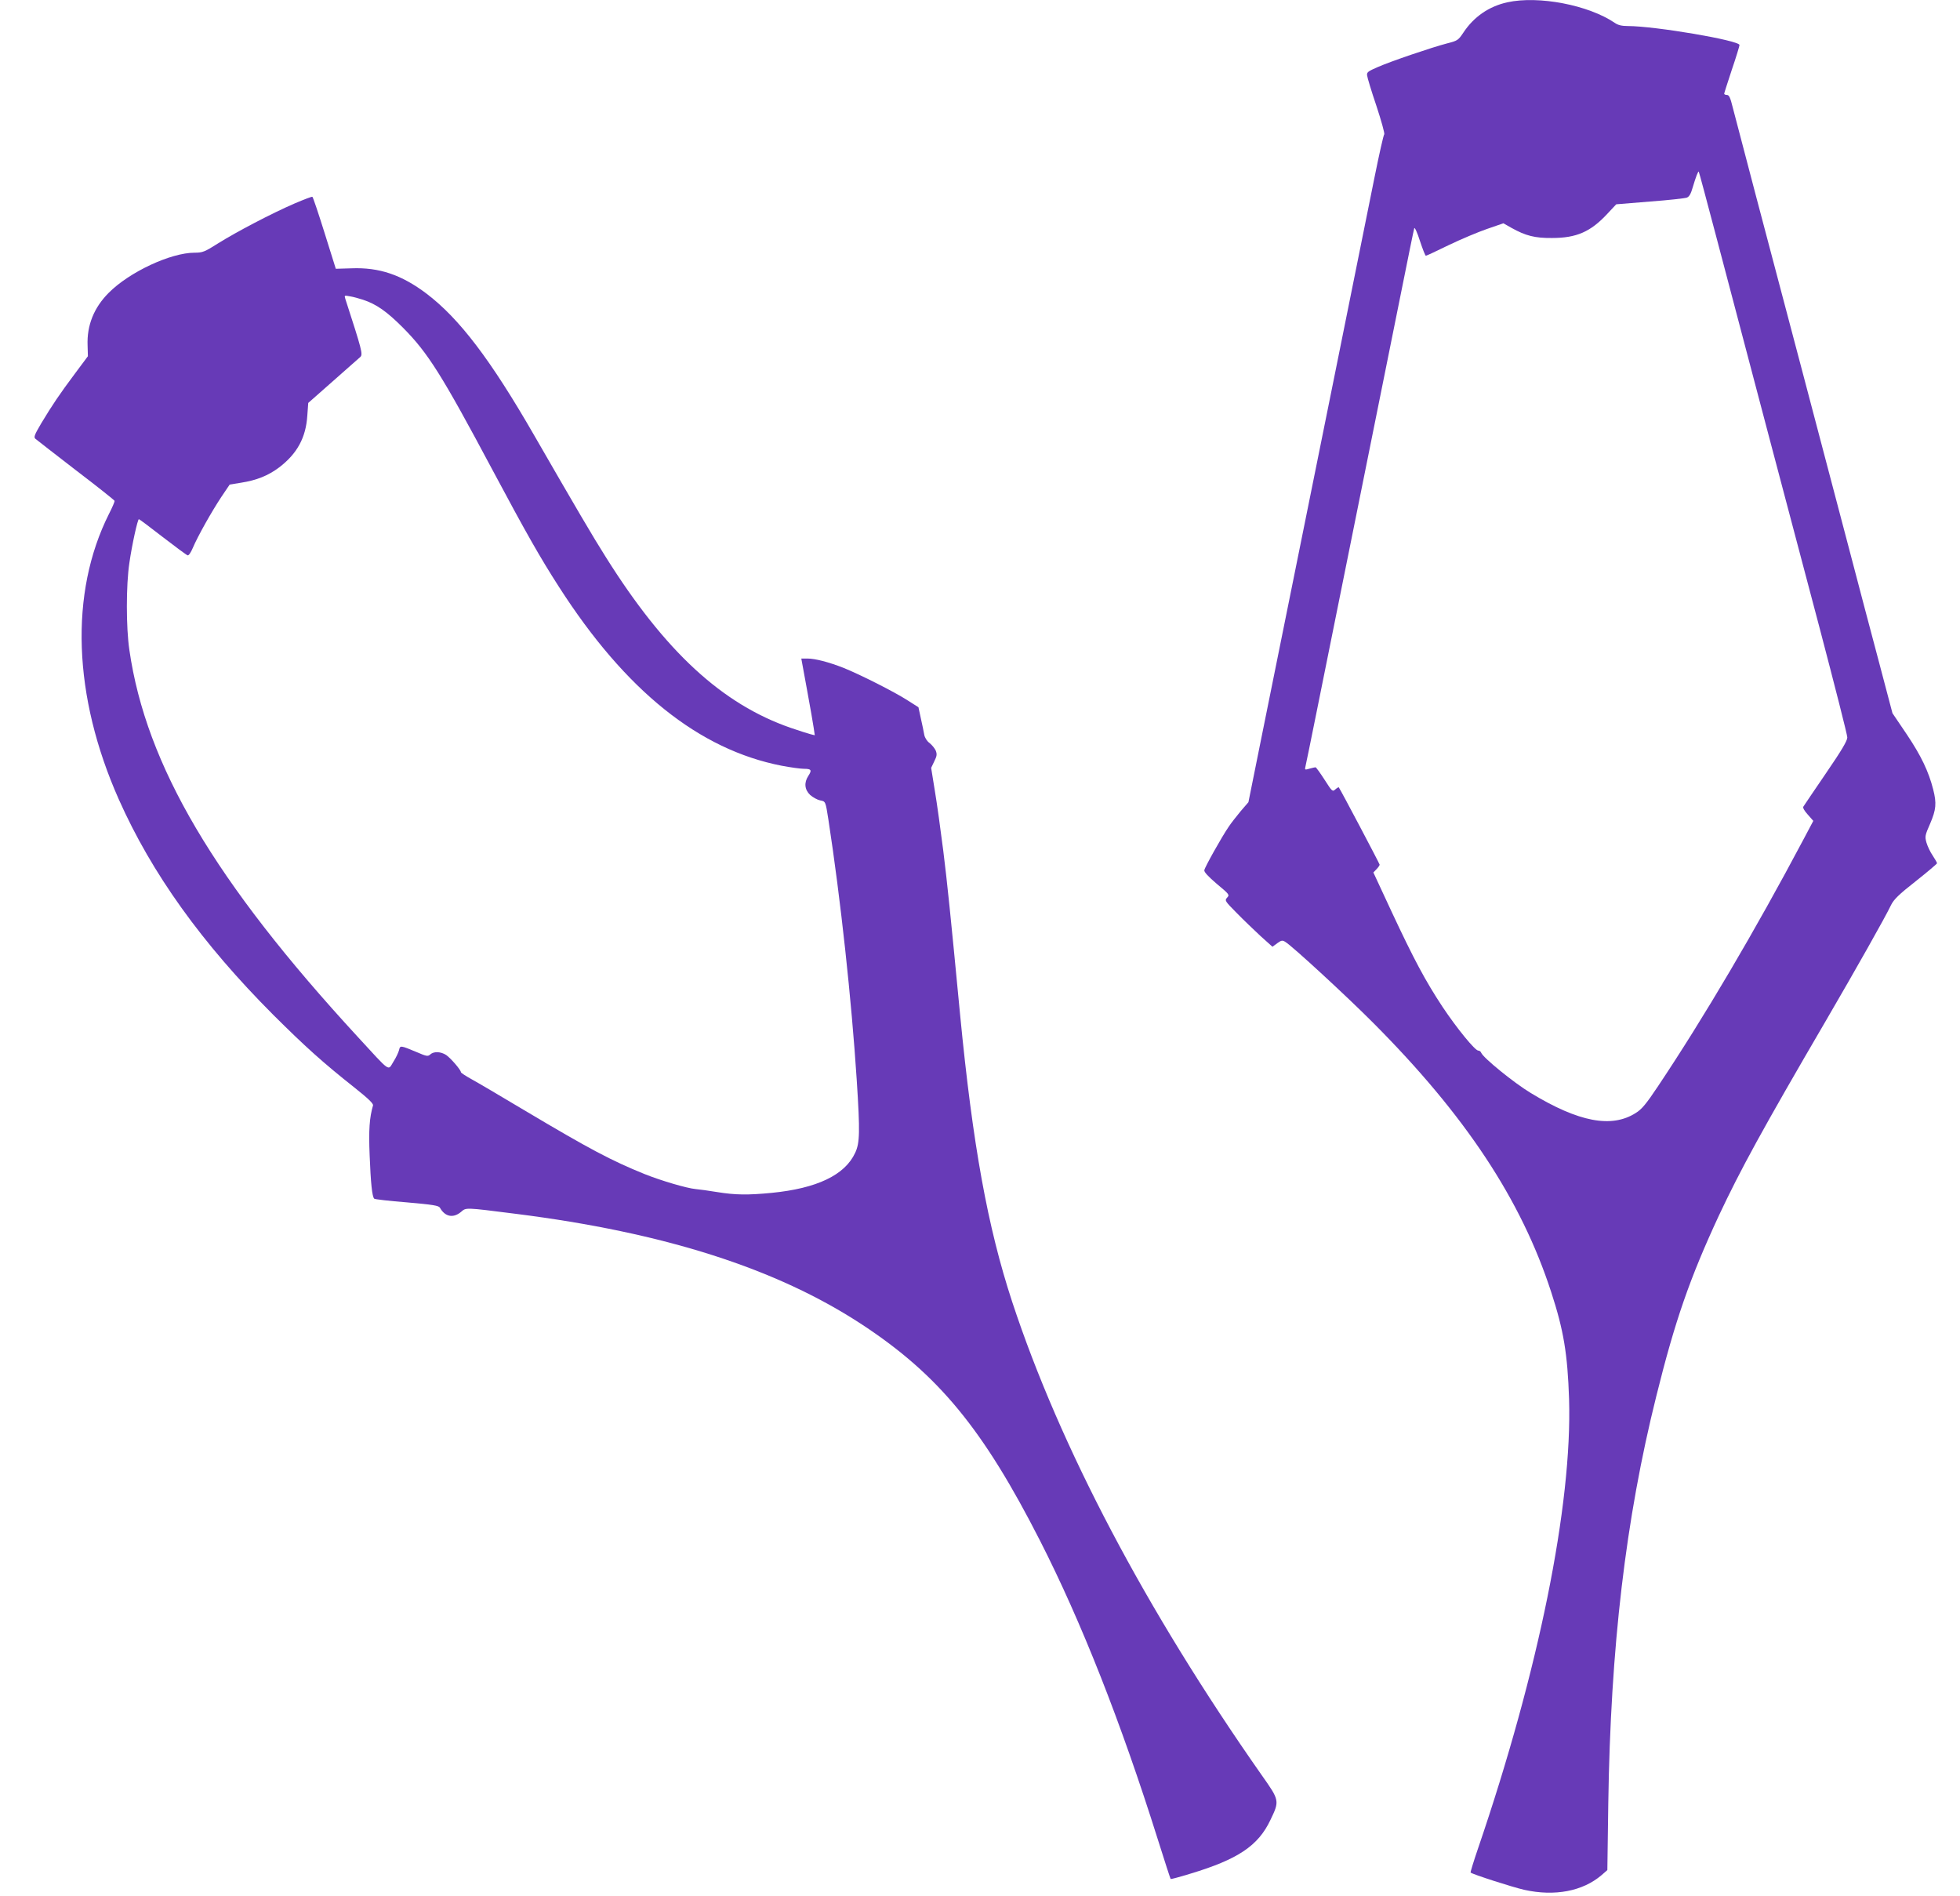
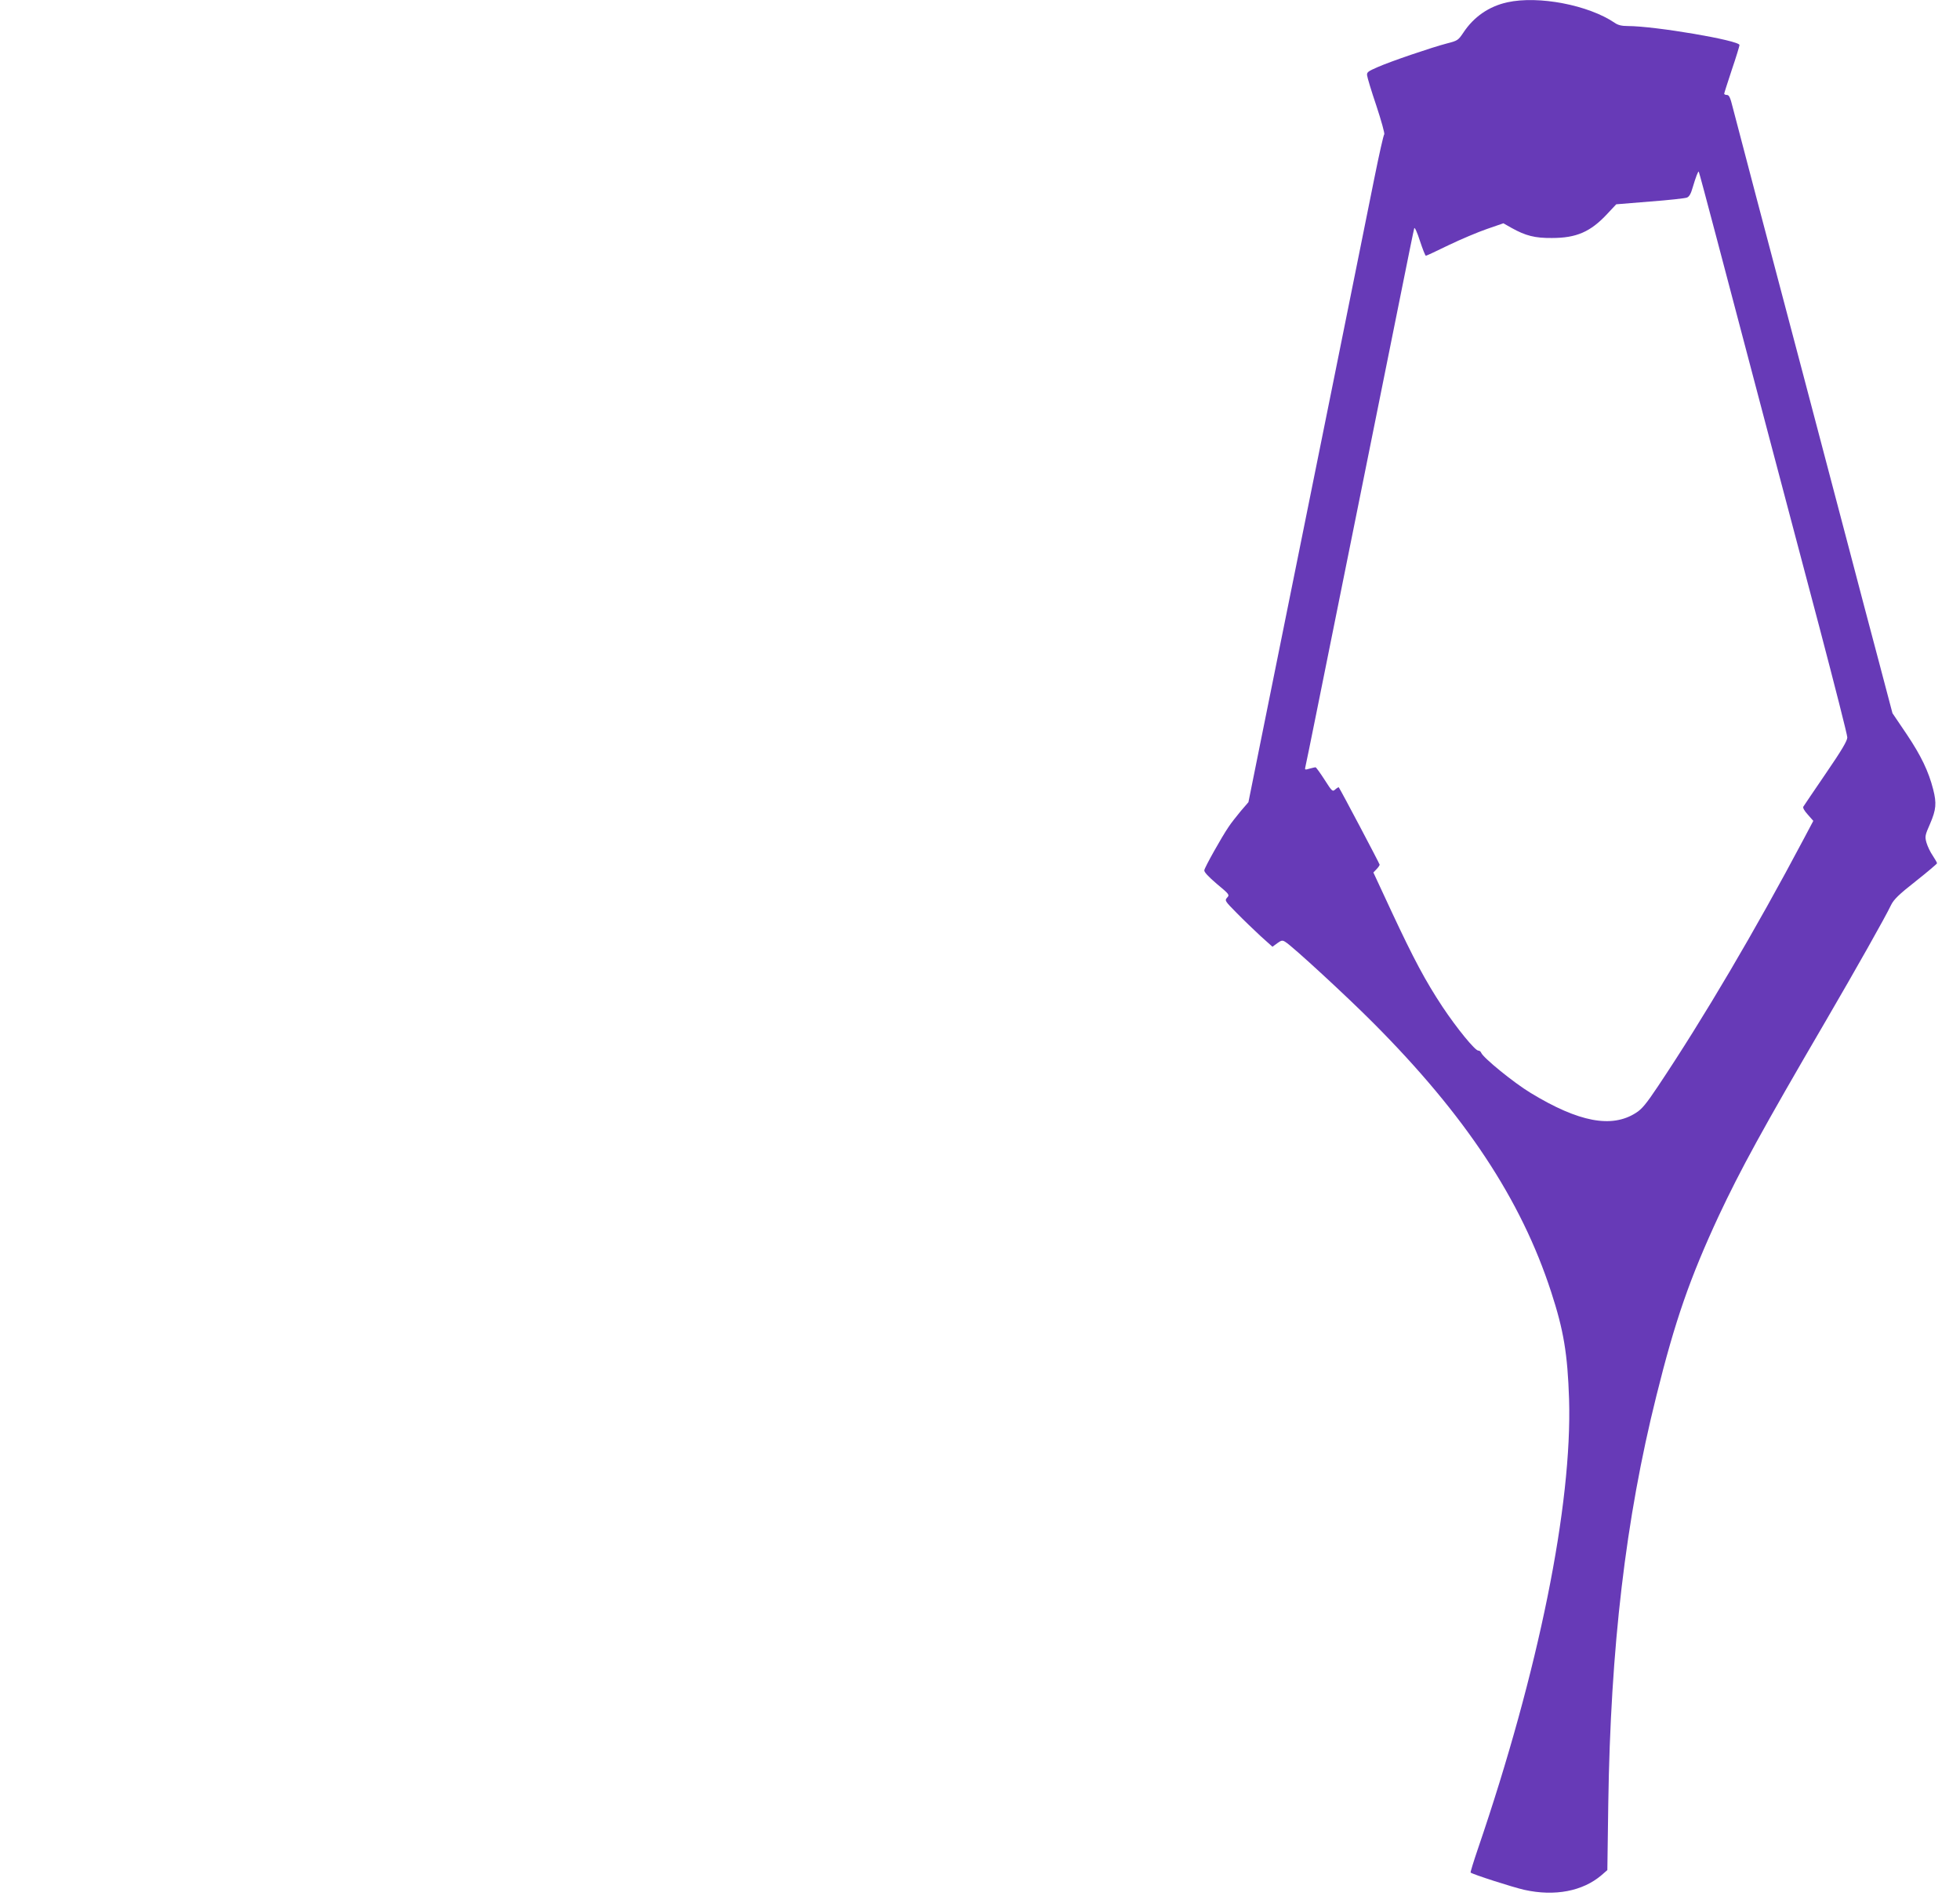
<svg xmlns="http://www.w3.org/2000/svg" version="1.0" width="1280pt" height="1238pt" viewBox="0 0 1280 1238" preserveAspectRatio="xMidYMid meet">
  <g transform="translate(0,1238) scale(0.1,-0.1)" fill="#673ab7" stroke="none">
    <path d="M9844 12365 c-119 -26 -219 -94 -288 -199 -33 -49 -37 -52 -108 -70 -96 -25 -365 -116 -453 -155 -60 -26 -70 -33 -67 -53 1 -13 28 -103 61 -200 32 -97 55 -180 51 -185 -5 -4 -34 -134 -65 -288 -31 -154 -146 -725 -256 -1270 -235 -1165 -366 -1814 -482 -2386 l-84 -417 -50 -58 c-27 -33 -64 -79 -80 -104 -45 -66 -155 -262 -158 -282 -3 -11 25 -41 81 -89 83 -69 85 -72 68 -90 -17 -19 -15 -22 62 -100 43 -44 114 -112 156 -151 l78 -70 31 23 c28 20 34 21 54 8 45 -27 402 -356 574 -529 601 -603 965 -1153 1161 -1756 82 -251 107 -404 117 -699 21 -690 -198 -1775 -596 -2939 -28 -82 -49 -151 -47 -153 11 -11 275 -96 351 -113 199 -44 381 -9 504 96 l38 33 6 433 c15 1023 113 1858 314 2663 122 492 219 770 408 1177 141 300 282 559 702 1278 194 333 384 669 423 751 18 36 50 68 161 155 76 60 138 113 139 117 0 5 -13 27 -28 50 -16 23 -34 61 -41 85 -11 40 -10 47 24 124 39 91 43 133 20 223 -30 118 -79 220 -172 359 l-94 139 -90 341 c-50 187 -135 510 -189 716 -145 551 -459 1742 -611 2315 -72 275 -141 537 -153 583 -16 65 -24 82 -38 82 -10 0 -18 4 -18 8 0 4 23 75 50 157 28 82 50 155 50 161 0 30 -552 124 -730 124 -39 0 -64 6 -85 21 -171 116 -497 179 -701 134z m1364 -1530 c214 -812 495 -1877 675 -2555 99 -377 181 -698 181 -715 0 -22 -36 -83 -140 -235 -77 -113 -143 -210 -147 -217 -5 -7 7 -28 29 -52 l36 -41 -62 -117 c-318 -600 -653 -1168 -951 -1614 -78 -117 -107 -152 -146 -176 -158 -101 -373 -60 -686 130 -111 67 -311 230 -324 263 -3 8 -11 14 -19 14 -21 0 -139 144 -233 285 -113 171 -188 312 -333 622 l-119 256 20 21 c12 12 21 26 21 30 0 6 -256 491 -267 505 -1 2 -12 -4 -22 -13 -19 -17 -21 -15 -71 63 -29 45 -55 81 -59 81 -3 0 -21 -4 -39 -9 -30 -9 -32 -8 -27 12 3 12 35 168 71 347 36 179 155 771 265 1315 110 545 238 1181 285 1415 47 234 87 432 90 440 3 8 20 -29 37 -83 18 -54 35 -98 39 -97 4 0 72 32 150 70 79 38 191 85 249 105 l107 37 53 -30 c93 -52 154 -67 264 -66 160 0 252 40 361 157 l59 63 220 18 c121 9 230 21 242 26 15 6 26 26 37 65 21 71 36 109 40 104 2 -2 53 -193 114 -424z" />
-     <path d="M1923 11051 c-150 -65 -377 -184 -497 -259 -90 -57 -103 -62 -155 -62 -156 0 -426 -126 -561 -262 -97 -97 -143 -213 -138 -343 l2 -71 -85 -114 c-100 -134 -146 -202 -219 -323 -44 -75 -51 -91 -39 -102 8 -7 127 -99 264 -205 138 -105 251 -195 253 -200 2 -5 -15 -44 -37 -87 -258 -515 -235 -1188 65 -1863 215 -483 542 -939 1008 -1406 208 -207 323 -311 534 -478 88 -70 121 -102 118 -114 -23 -80 -29 -158 -22 -326 7 -178 16 -270 30 -283 3 -4 99 -15 213 -24 171 -15 208 -21 216 -35 33 -59 86 -70 137 -28 35 30 21 31 360 -12 968 -122 1703 -357 2260 -723 499 -328 790 -681 1162 -1411 269 -528 527 -1181 769 -1950 44 -140 82 -257 84 -259 2 -2 59 13 127 34 312 94 444 182 524 350 61 127 61 128 -57 295 -757 1080 -1316 2141 -1629 3090 -160 488 -257 1019 -340 1875 -64 669 -83 853 -110 1071 -17 133 -41 309 -55 391 l-24 149 20 42 c18 36 19 47 10 71 -7 15 -25 37 -40 49 -17 12 -31 34 -35 54 -3 18 -13 66 -22 106 l-16 74 -71 45 c-83 54 -311 169 -418 212 -97 38 -186 61 -236 61 l-40 0 37 -202 c21 -112 40 -225 44 -251 l7 -48 -28 7 c-15 4 -73 22 -128 41 -449 155 -822 499 -1209 1116 -82 129 -198 327 -466 792 -286 497 -490 765 -705 928 -163 123 -309 172 -489 165 l-103 -3 -73 233 c-40 128 -76 235 -80 237 -4 2 -56 -18 -117 -44z m447 -628 c88 -29 155 -76 261 -182 163 -164 253 -306 586 -931 220 -412 311 -572 434 -763 435 -678 915 -1062 1454 -1167 58 -11 124 -20 145 -20 48 0 54 -8 29 -46 -29 -44 -25 -90 12 -125 17 -15 46 -31 64 -35 37 -7 36 -5 55 -126 80 -521 151 -1177 185 -1700 22 -340 20 -411 -10 -475 -67 -146 -251 -233 -546 -262 -156 -15 -236 -14 -354 5 -55 9 -119 18 -143 20 -56 5 -226 55 -333 98 -215 87 -359 163 -784 416 -154 92 -310 184 -347 204 -38 21 -68 41 -68 45 0 15 -67 92 -96 112 -35 23 -81 25 -104 4 -15 -14 -24 -13 -86 14 -110 46 -111 46 -118 14 -4 -15 -20 -50 -37 -76 -37 -59 -13 -76 -233 163 -934 1014 -1382 1772 -1491 2525 -22 147 -22 425 0 570 17 119 54 285 62 285 3 0 73 -52 155 -116 83 -64 156 -118 163 -120 7 -3 21 17 34 48 32 76 124 239 187 334 l54 80 74 12 c102 16 177 46 249 100 118 90 175 195 184 339 l6 82 161 142 c89 78 169 150 179 158 18 17 11 44 -98 380 -7 23 -6 23 31 16 21 -3 59 -14 84 -22z" />
  </g>
</svg>